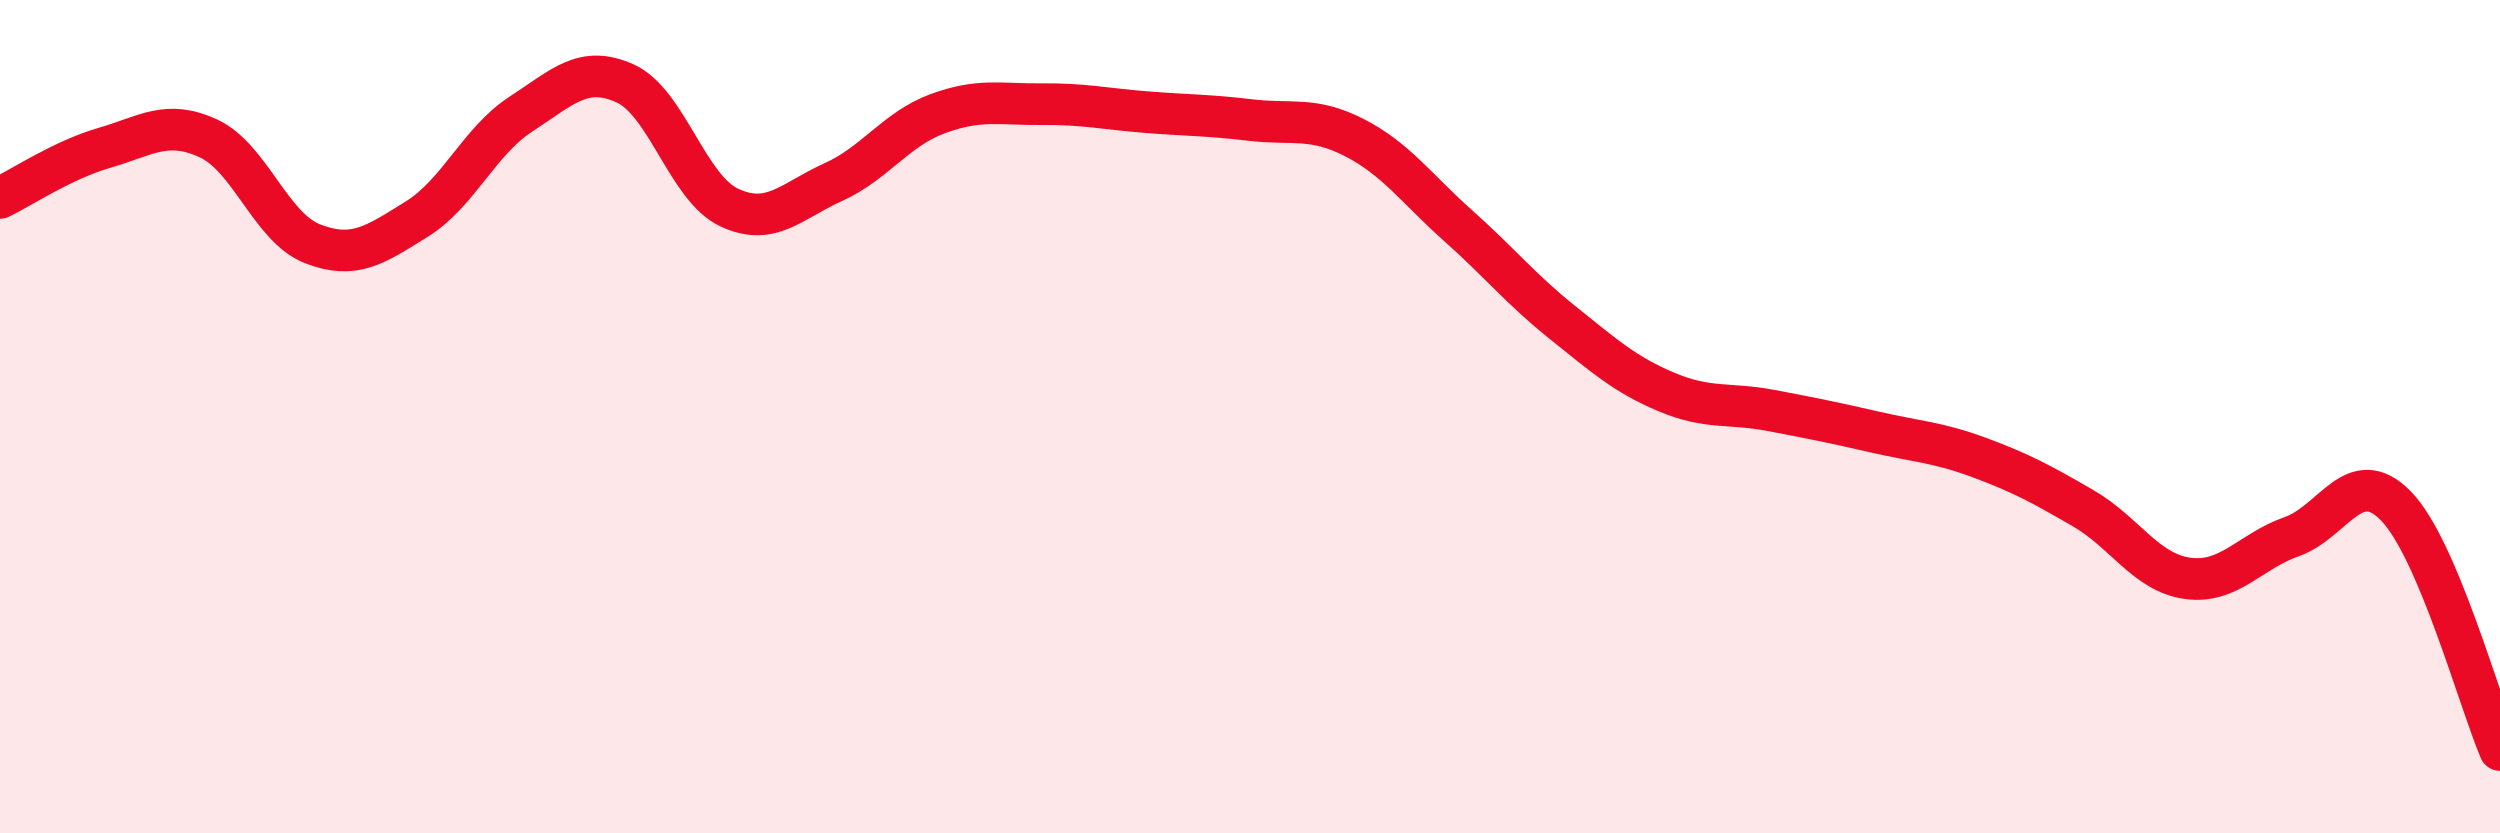
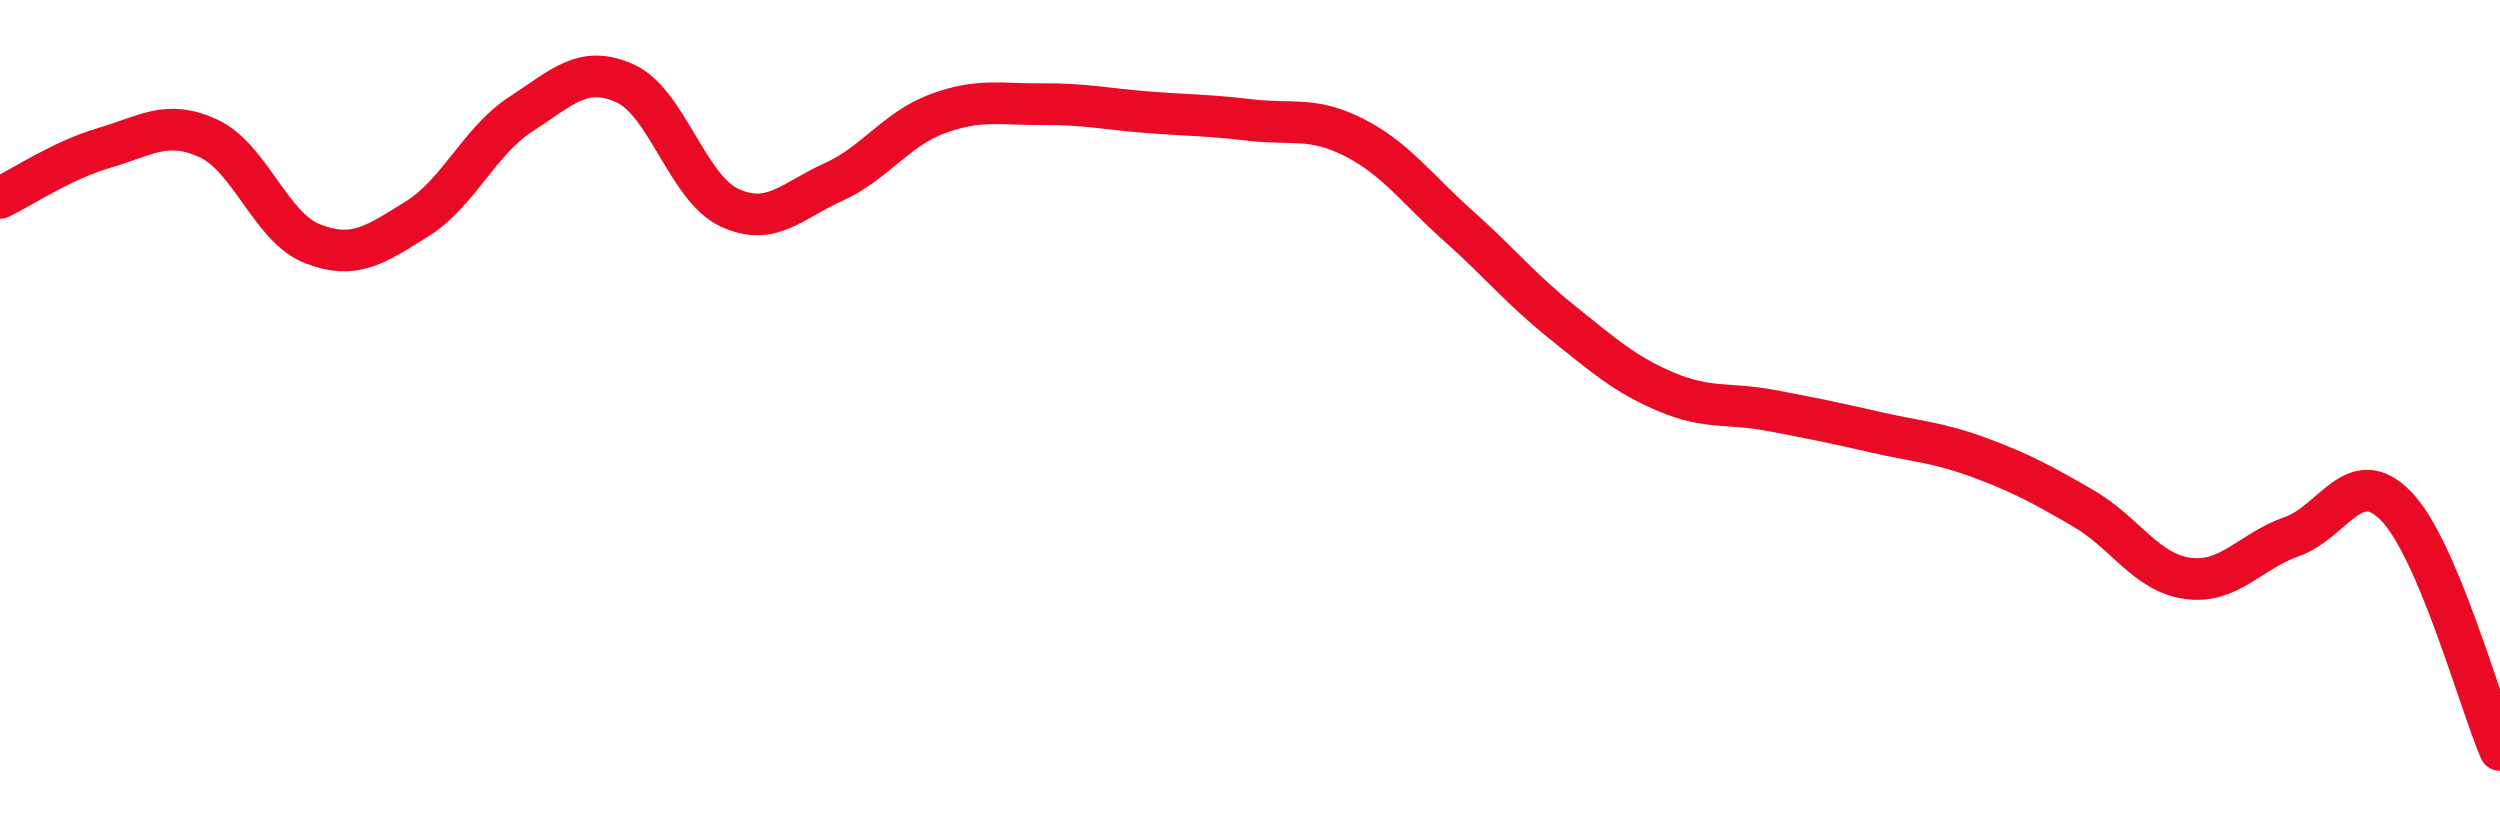
<svg xmlns="http://www.w3.org/2000/svg" width="60" height="20" viewBox="0 0 60 20">
-   <path d="M 0,4.75 C 0.5,4.51 1.5,3.84 2.5,3.55 C 3.5,3.26 4,2.86 5,3.32 C 6,3.78 6.5,5.46 7.5,5.85 C 8.5,6.24 9,5.88 10,5.26 C 11,4.64 11.5,3.39 12.5,2.74 C 13.5,2.09 14,1.55 15,2 C 16,2.45 16.5,4.51 17.5,4.98 C 18.5,5.45 19,4.82 20,4.37 C 21,3.92 21.5,3.1 22.5,2.73 C 23.5,2.36 24,2.51 25,2.5 C 26,2.49 26.5,2.61 27.5,2.69 C 28.5,2.77 29,2.76 30,2.88 C 31,3 31.5,2.79 32.5,3.3 C 33.5,3.81 34,4.53 35,5.42 C 36,6.31 36.5,6.94 37.5,7.74 C 38.5,8.54 39,8.99 40,9.41 C 41,9.83 41.5,9.66 42.5,9.85 C 43.5,10.04 44,10.14 45,10.37 C 46,10.6 46.5,10.61 47.5,10.98 C 48.5,11.35 49,11.62 50,12.2 C 51,12.78 51.5,13.74 52.5,13.88 C 53.5,14.02 54,13.23 55,12.88 C 56,12.53 56.5,11.12 57.5,12.14 C 58.5,13.16 59.5,16.83 60,18L60 20L0 20Z" fill="#EB0A25" opacity="0.1" stroke-linecap="round" stroke-linejoin="round" />
  <path d="M 0,4.75 C 0.5,4.51 1.5,3.84 2.5,3.55 C 3.5,3.26 4,2.86 5,3.32 C 6,3.78 6.5,5.46 7.5,5.85 C 8.5,6.24 9,5.88 10,5.26 C 11,4.64 11.5,3.39 12.5,2.74 C 13.5,2.09 14,1.55 15,2 C 16,2.45 16.5,4.51 17.5,4.98 C 18.5,5.45 19,4.82 20,4.37 C 21,3.92 21.5,3.1 22.5,2.73 C 23.5,2.36 24,2.51 25,2.5 C 26,2.49 26.5,2.61 27.5,2.69 C 28.5,2.77 29,2.76 30,2.88 C 31,3 31.5,2.79 32.5,3.3 C 33.5,3.81 34,4.53 35,5.42 C 36,6.31 36.5,6.94 37.5,7.74 C 38.5,8.54 39,8.99 40,9.41 C 41,9.83 41.5,9.66 42.5,9.85 C 43.5,10.04 44,10.14 45,10.37 C 46,10.6 46.5,10.61 47.5,10.98 C 48.5,11.35 49,11.62 50,12.2 C 51,12.78 51.5,13.74 52.5,13.88 C 53.5,14.02 54,13.23 55,12.88 C 56,12.53 56.5,11.12 57.5,12.14 C 58.5,13.16 59.5,16.83 60,18" stroke="#EB0A25" stroke-width="1" fill="none" stroke-linecap="round" stroke-linejoin="round" />
</svg>